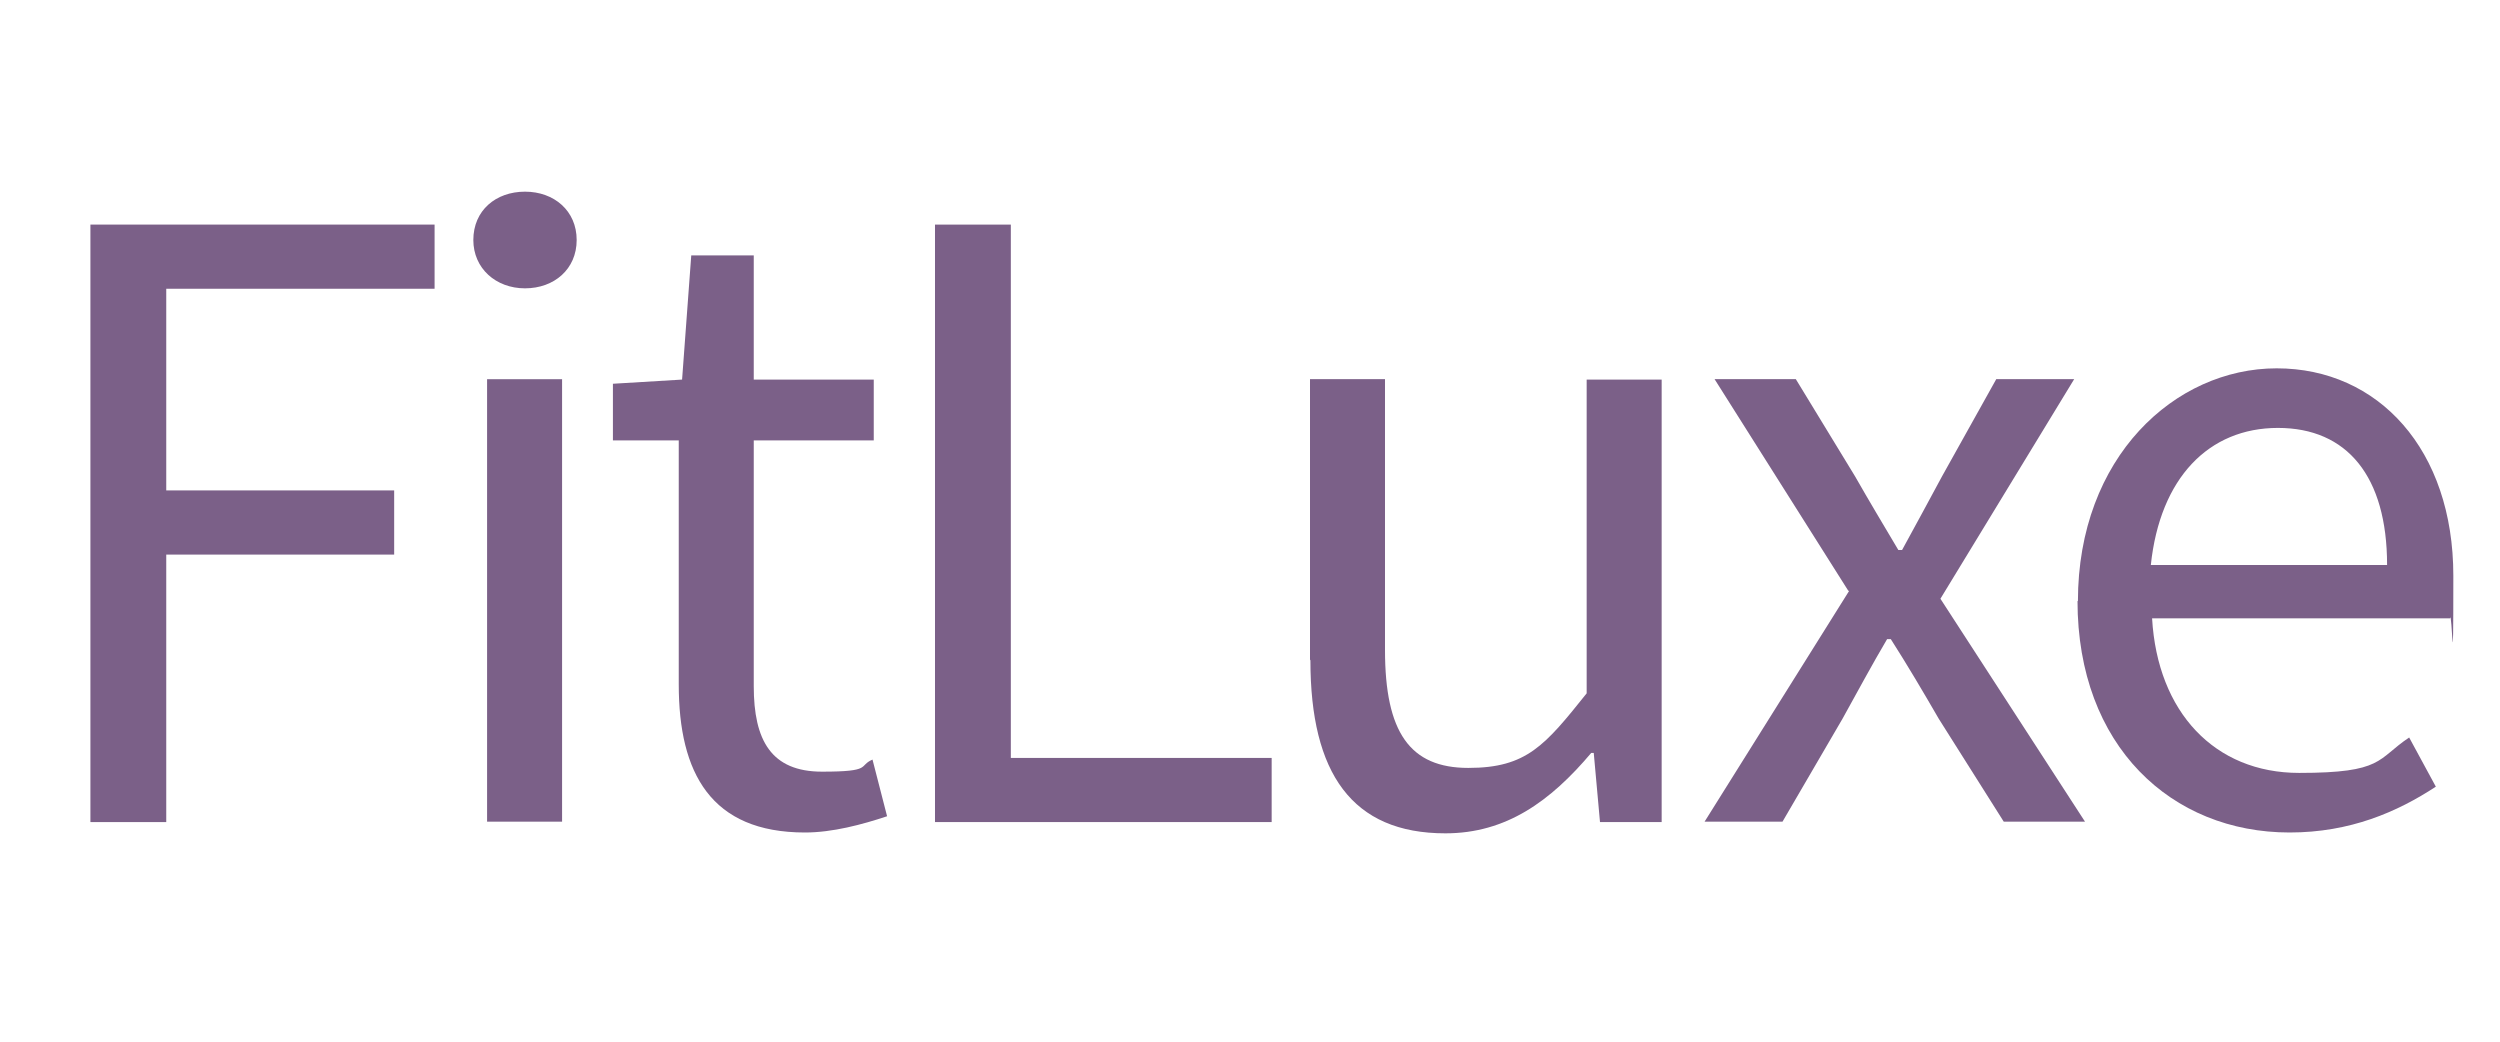
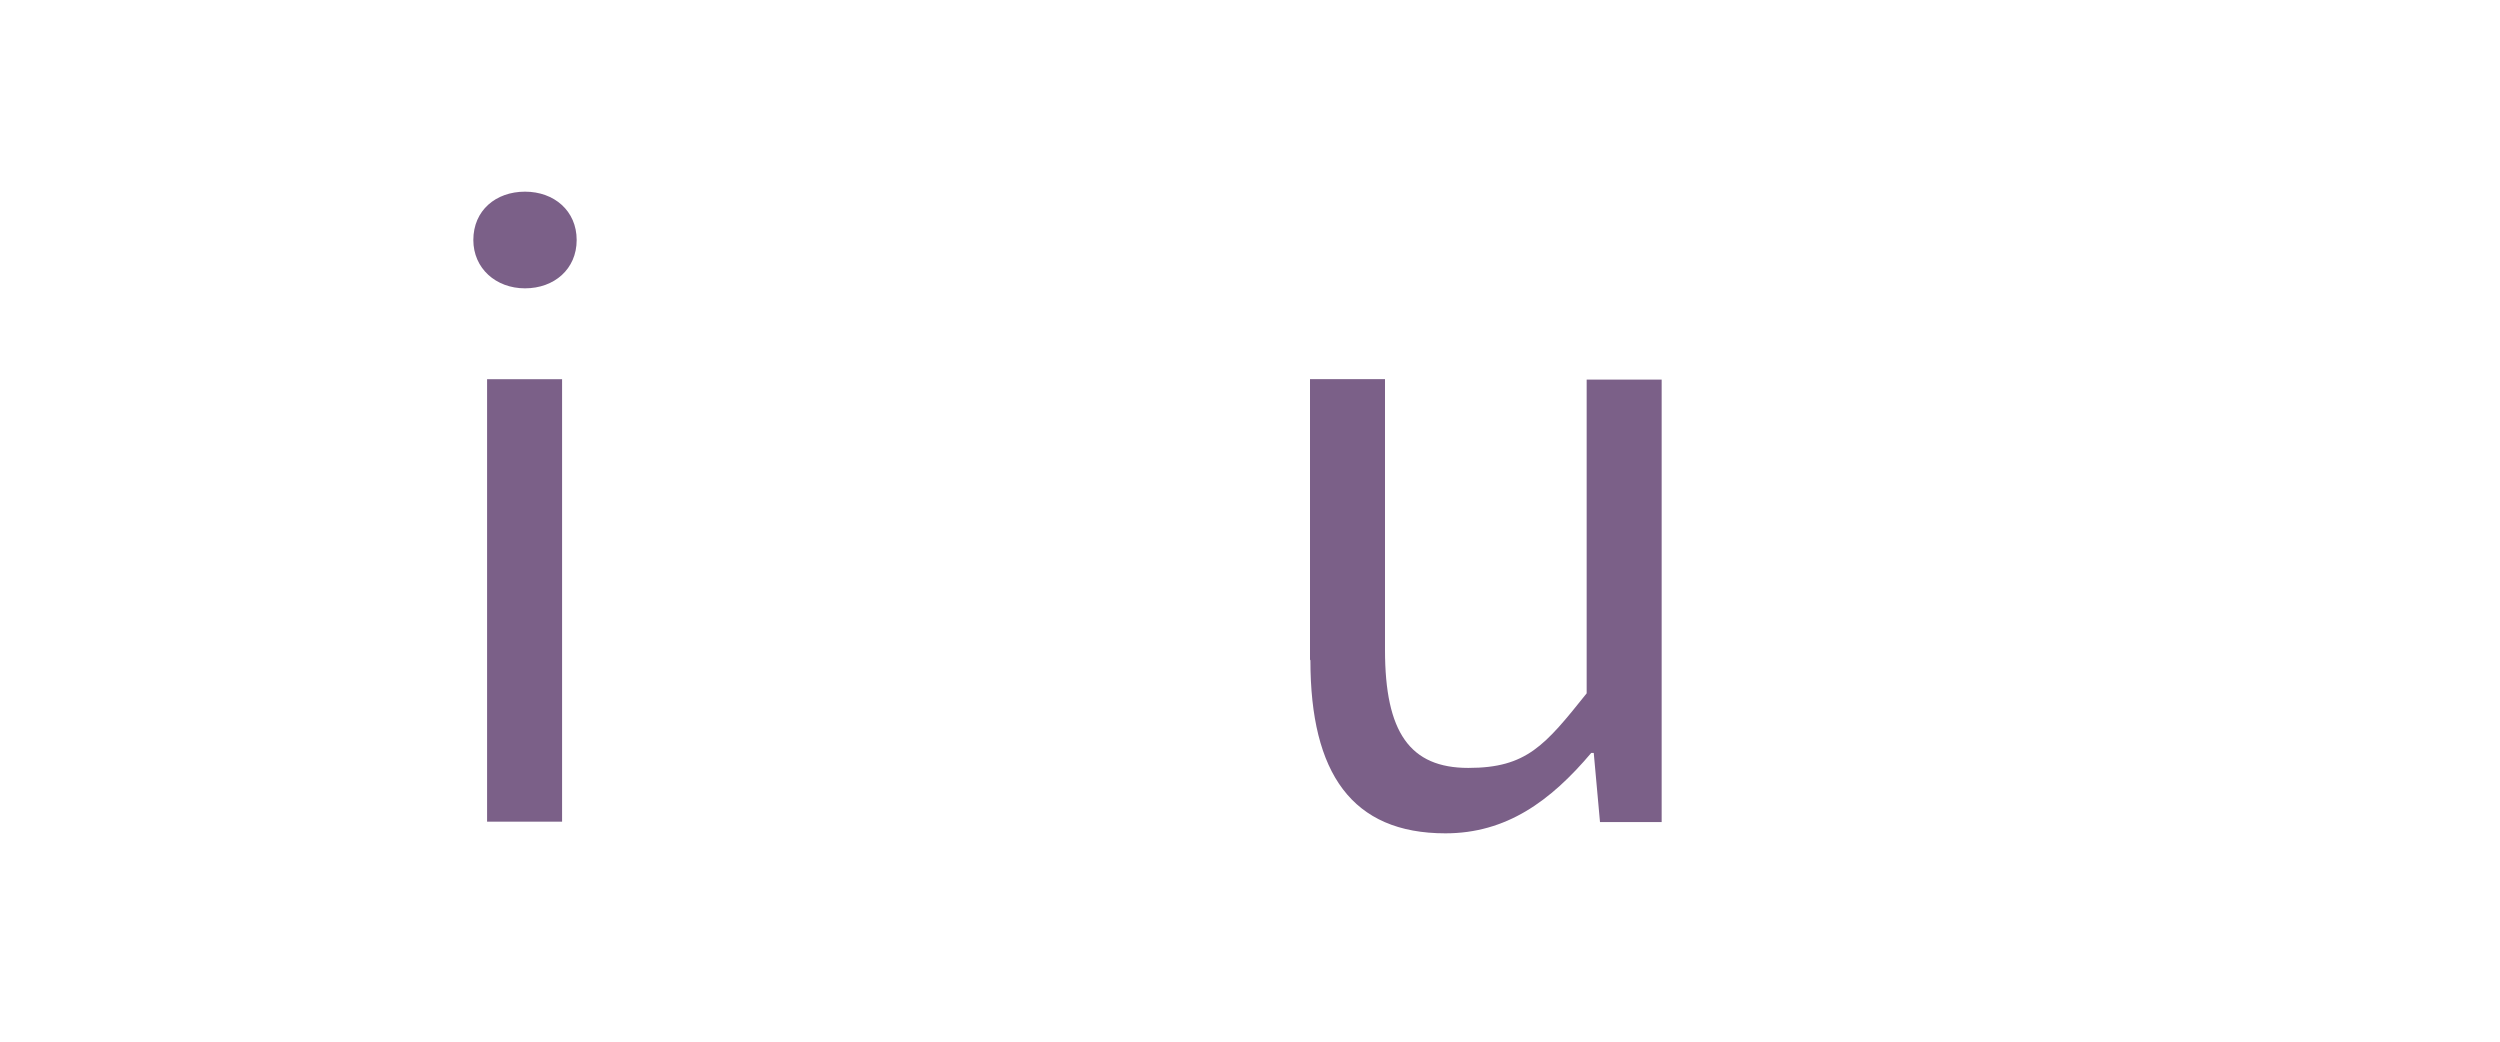
<svg xmlns="http://www.w3.org/2000/svg" id="Camada_1" version="1.1" viewBox="0 0 600 250">
  <defs>
    <style>
      .st0 {
        fill: #7b6088;
      }
    </style>
  </defs>
-   <path class="st0" d="M21.6,53.9h82.7v15.4H39.9v48.4h54.7v15.4h-54.7v64.2h-18.2V53.9Z" />
  <path class="st0" d="M113.6,57.6c0-7.1,5.4-11.6,12.4-11.6s12.4,4.6,12.4,11.6-5.4,11.6-12.4,11.6-12.4-4.8-12.4-11.6ZM116.9,91h18v106.2h-18v-106.2Z" />
-   <path class="st0" d="M162.9,164.4v-58.7h-15.8v-13.6l16.6-1,2.2-29.8h15v29.8h28.8v14.6h-28.8v59c0,13,4.2,20.5,16.4,20.5s8.6-1.4,12.1-2.9l3.5,13.6c-6,2-13.1,3.9-19.7,3.9-22.6,0-30.3-14.3-30.3-35.5Z" />
-   <path class="st0" d="M224.4,53.9h18.2v128h62.6v15.4h-80.8V53.9Z" />
  <path class="st0" d="M314.4,158.3v-67.3h18v65c0,19.8,6,28.3,20,28.3s18.4-5.4,28.4-17.9v-75.3h18v106.2h-14.8l-1.5-16.6h-.6c-9.8,11.6-20.4,19.3-35,19.3-22.4,0-32.4-14.4-32.4-41.5Z" />
-   <path class="st0" d="M443.6,141.8l-32.1-50.8h19.5l14.2,23.3c3.3,5.8,6.9,11.8,10.4,17.7h.9c3.2-5.8,6.4-11.8,9.6-17.7l13-23.3h18.7l-32.1,52.7,34.7,53.5h-19.5l-15.6-24.7c-3.7-6.4-7.6-13-11.5-19.1h-.9c-3.6,6.1-7.1,12.6-10.7,19.1l-14.4,24.7h-18.7l34.7-55.4Z" />
-   <path class="st0" d="M498.7,144.3c0-34.6,23.3-55.9,47.7-55.9s42.4,19.5,42.4,49.8-.3,7.6-.8,10.2h-71.5c1.3,22.5,15,37.1,35.3,37.1s18.6-3.3,26.4-8.5l6.4,11.8c-9.3,6.1-20.6,11-35.1,11-28.3,0-50.9-20.7-50.9-55.6ZM572.9,135.6c0-21.3-9.6-32.9-26.2-32.9s-28.3,12-30.5,32.9h56.6Z" />
</svg>